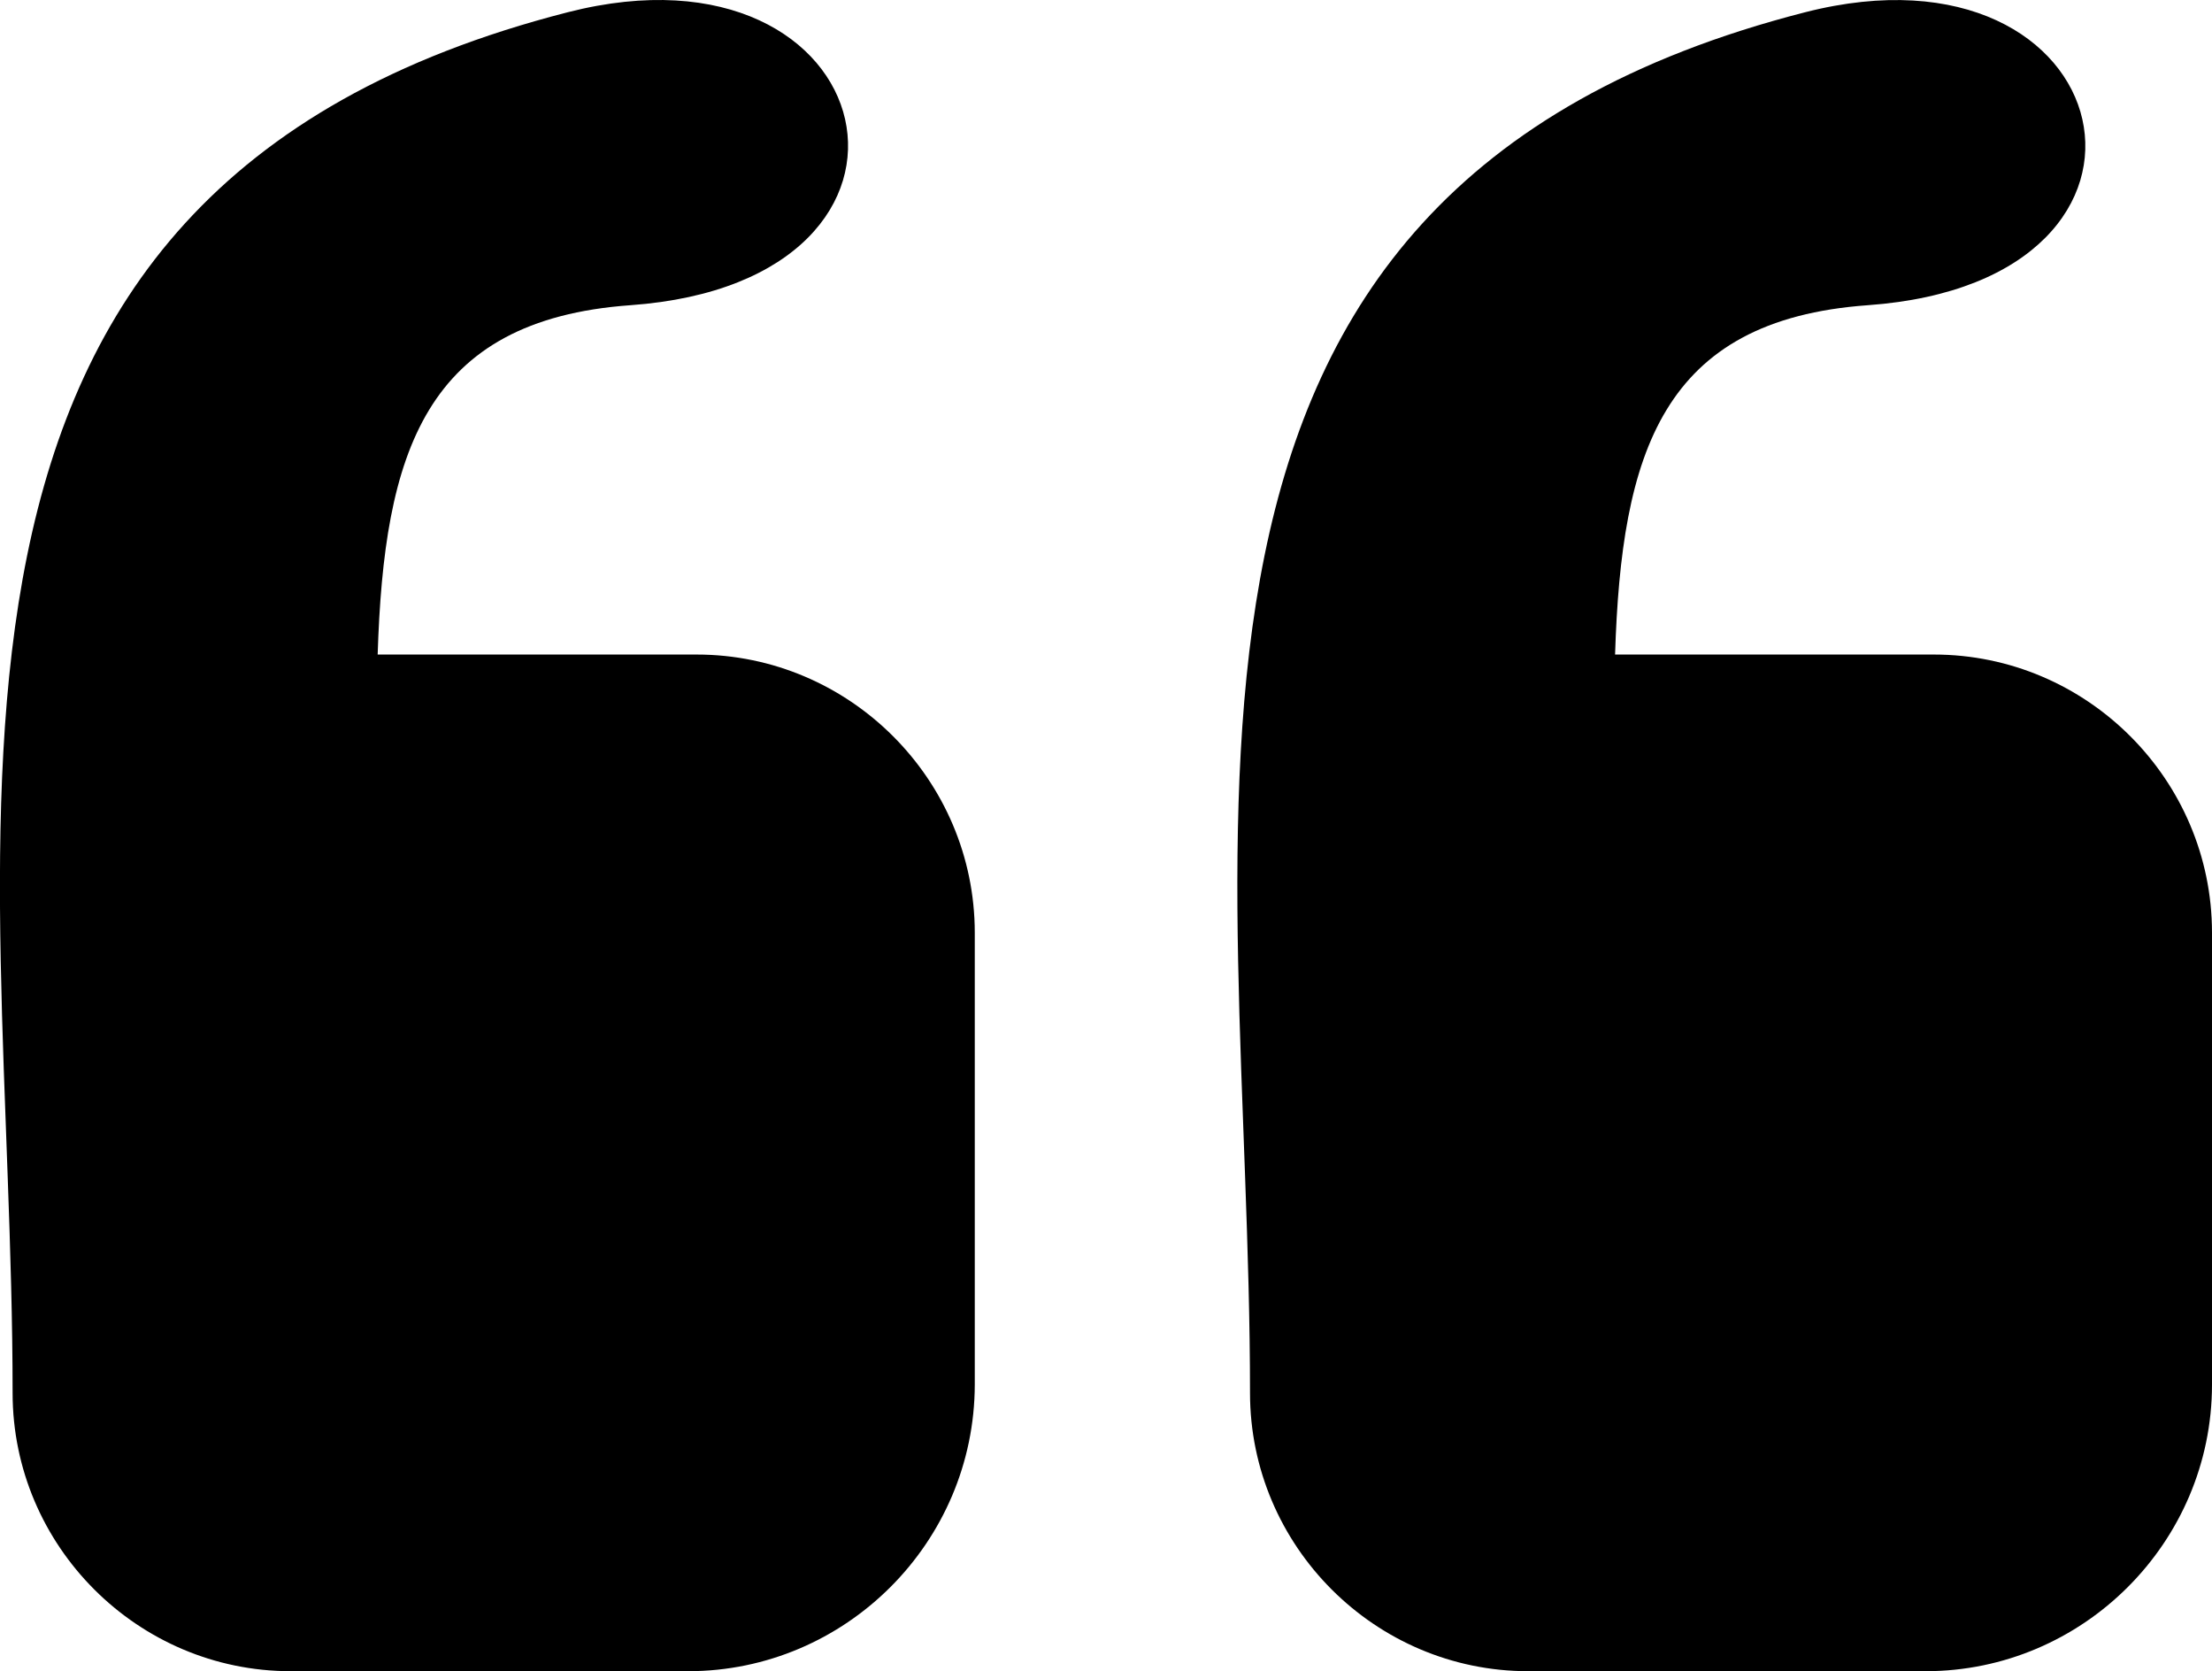
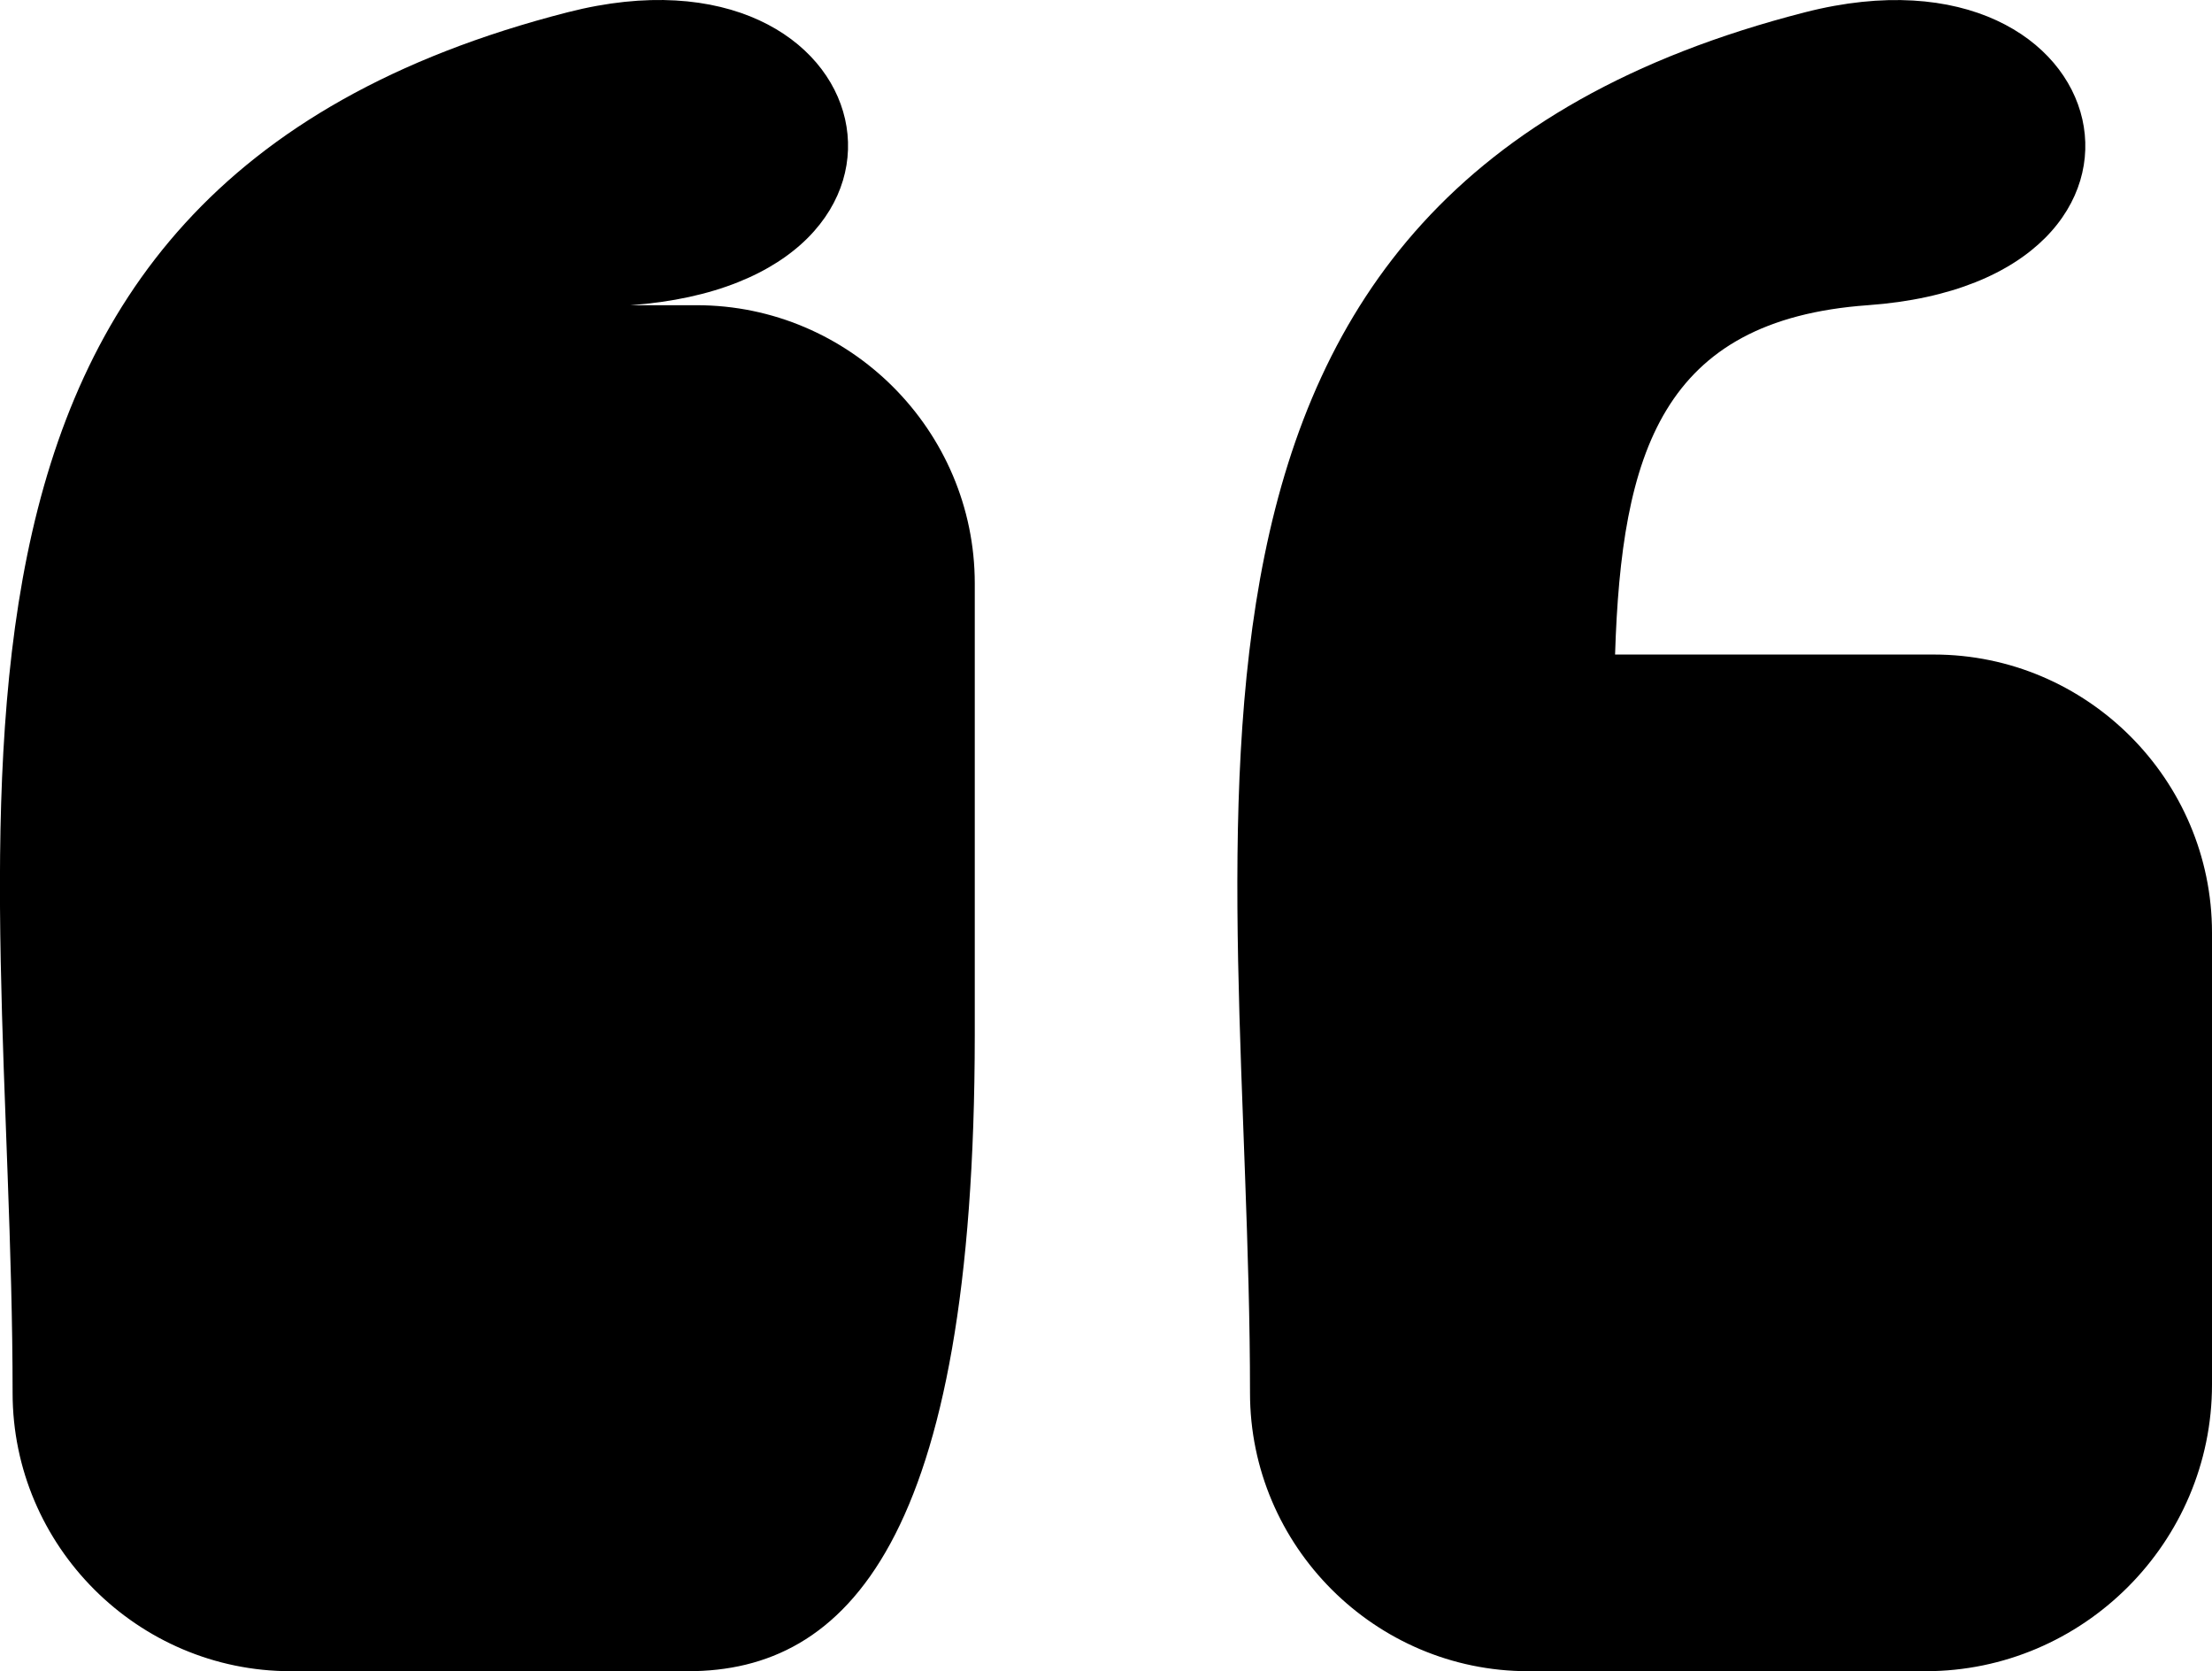
<svg xmlns="http://www.w3.org/2000/svg" version="1.1" id="Layer_1" x="0px" y="0px" viewBox="0 0 122.88 92.81" style="enable-background:new 0 0 122.88 92.81" xml:space="preserve">
  <style type="text/css">.st0{fill-rule:evenodd;clip-rule:evenodd;}</style>
  <g>
-     <path class="st0" d="M106.97,92.81H84.89c-8.5,0-15.45-6.95-15.45-15.45c0-31.79-8.12-66.71,30.84-76.68 c17.65-4.51,22.25,14.93,3.48,16.27c-11.45,0.82-13.69,8.22-14.04,19.4h17.71c8.5,0,15.45,6.95,15.45,15.45v25.09 C122.88,85.65,115.72,92.81,106.97,92.81L106.97,92.81z M38.23,92.81H16.15c-8.5,0-15.45-6.95-15.45-15.45 c0-31.79-8.12-66.71,30.84-76.68C49.2-3.84,53.8,15.6,35.02,16.95c-11.45,0.82-13.69,8.22-14.04,19.4H38.7 c8.5,0,15.45,6.95,15.45,15.45v25.09C54.14,85.65,46.98,92.81,38.23,92.81L38.23,92.81z" />
+     <path class="st0" d="M106.97,92.81H84.89c-8.5,0-15.45-6.95-15.45-15.45c0-31.79-8.12-66.71,30.84-76.68 c17.65-4.51,22.25,14.93,3.48,16.27c-11.45,0.82-13.69,8.22-14.04,19.4h17.71c8.5,0,15.45,6.95,15.45,15.45v25.09 C122.88,85.65,115.72,92.81,106.97,92.81L106.97,92.81z M38.23,92.81H16.15c-8.5,0-15.45-6.95-15.45-15.45 c0-31.79-8.12-66.71,30.84-76.68C49.2-3.84,53.8,15.6,35.02,16.95H38.7 c8.5,0,15.45,6.95,15.45,15.45v25.09C54.14,85.65,46.98,92.81,38.23,92.81L38.23,92.81z" />
  </g>
</svg>